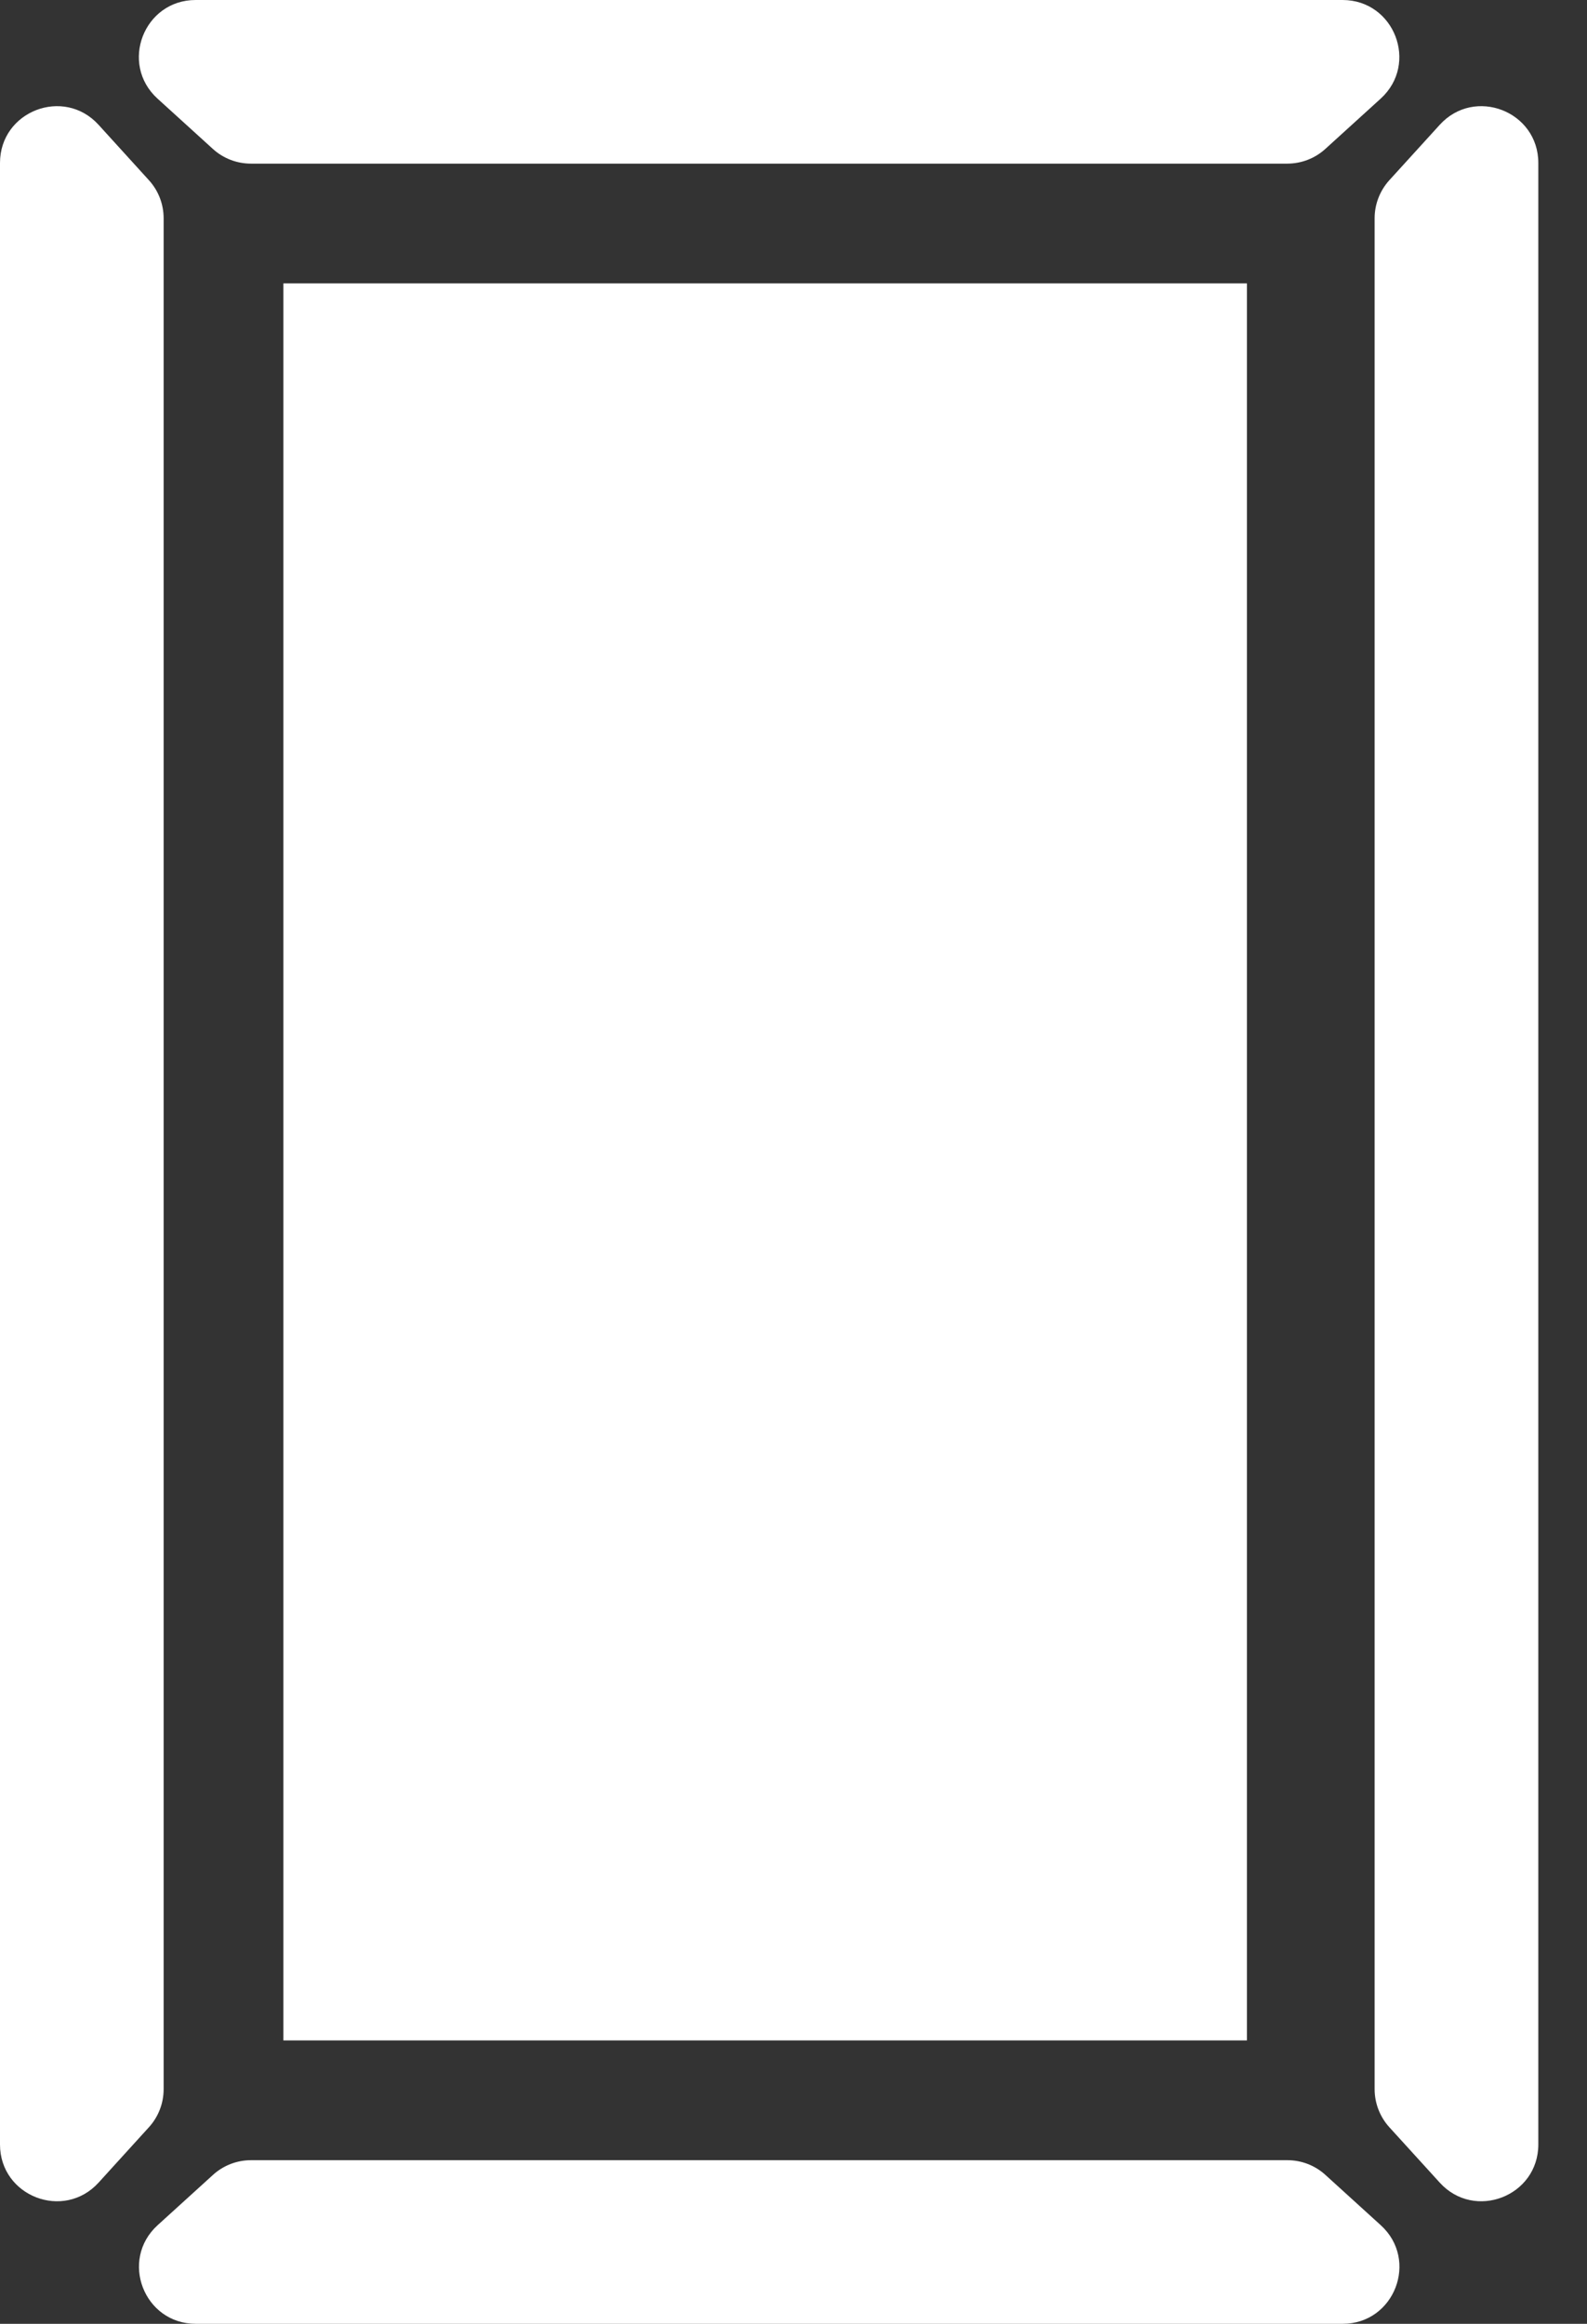
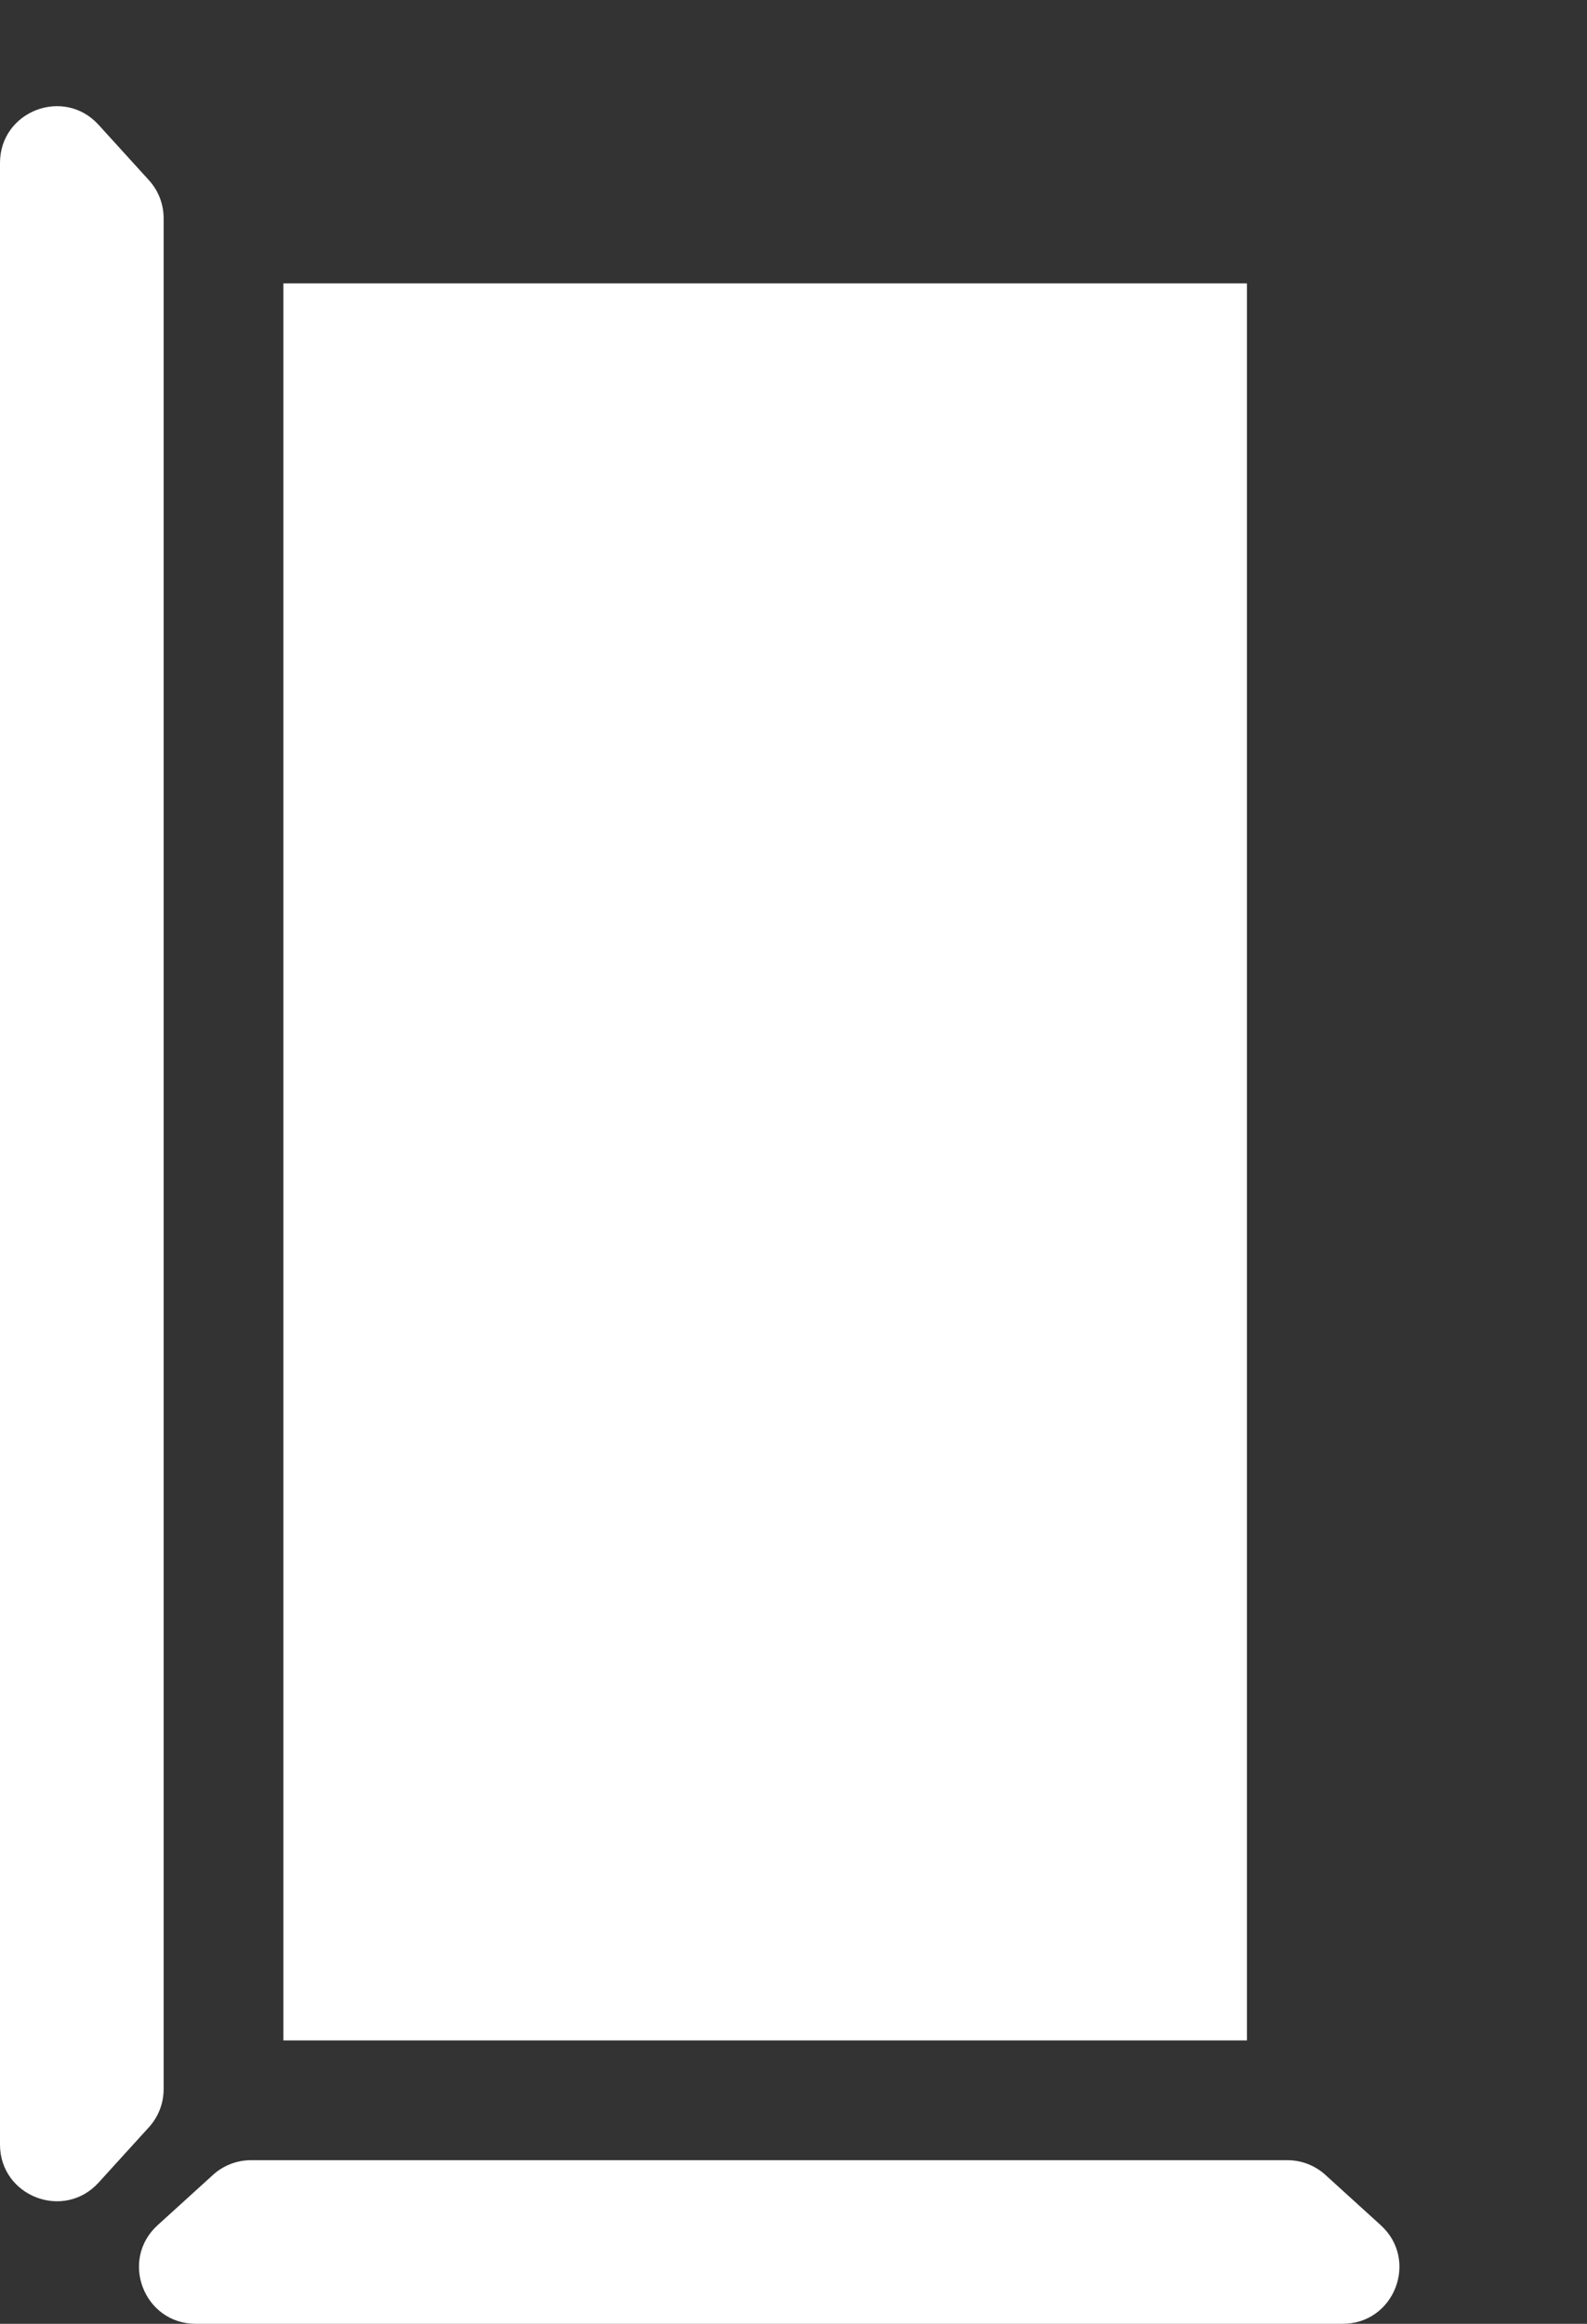
<svg xmlns="http://www.w3.org/2000/svg" width="28" height="41" viewBox="0 0 28 41" fill="none">
  <rect x="0" y="0" width="28" height="41" fill="#333333" stroke="none" />
  <rect x="5" y="5" width="17" height="31" fill="white" />
-   <path d="M2.779 1.74C2.103 1.125 2.538 0 3.452 0H23.687C24.601 0 25.036 1.125 24.36 1.74L23.384 2.627C23.2 2.795 22.96 2.887 22.711 2.887H4.428C4.179 2.887 3.939 2.795 3.755 2.627L2.779 1.74Z" fill="white" />
  <path d="M24.361 39.26C25.038 39.875 24.603 41 23.689 41L3.454 41C2.54 41 2.105 39.875 2.781 39.26L3.757 38.373C3.941 38.205 4.181 38.113 4.43 38.113L22.713 38.113C22.962 38.113 23.201 38.205 23.385 38.373L24.361 39.26Z" fill="white" />
-   <path d="M25.401 2.203C26.015 1.526 27.141 1.961 27.141 2.875L27.141 37.836C27.141 38.75 26.015 39.185 25.401 38.508L24.513 37.532C24.346 37.348 24.253 37.108 24.253 36.86L24.253 3.851C24.253 3.603 24.346 3.363 24.513 3.179L25.401 2.203Z" fill="white" />
  <path d="M1.74 2.203C1.125 1.526 7.57402e-08 1.961 1.17131e-07 2.875L1.70026e-06 37.836C1.74165e-06 38.75 1.125 39.185 1.74 38.508L2.627 37.532C2.795 37.348 2.887 37.108 2.887 36.86L2.887 3.851C2.887 3.603 2.795 3.363 2.627 3.179L1.74 2.203Z" fill="white" />
</svg>